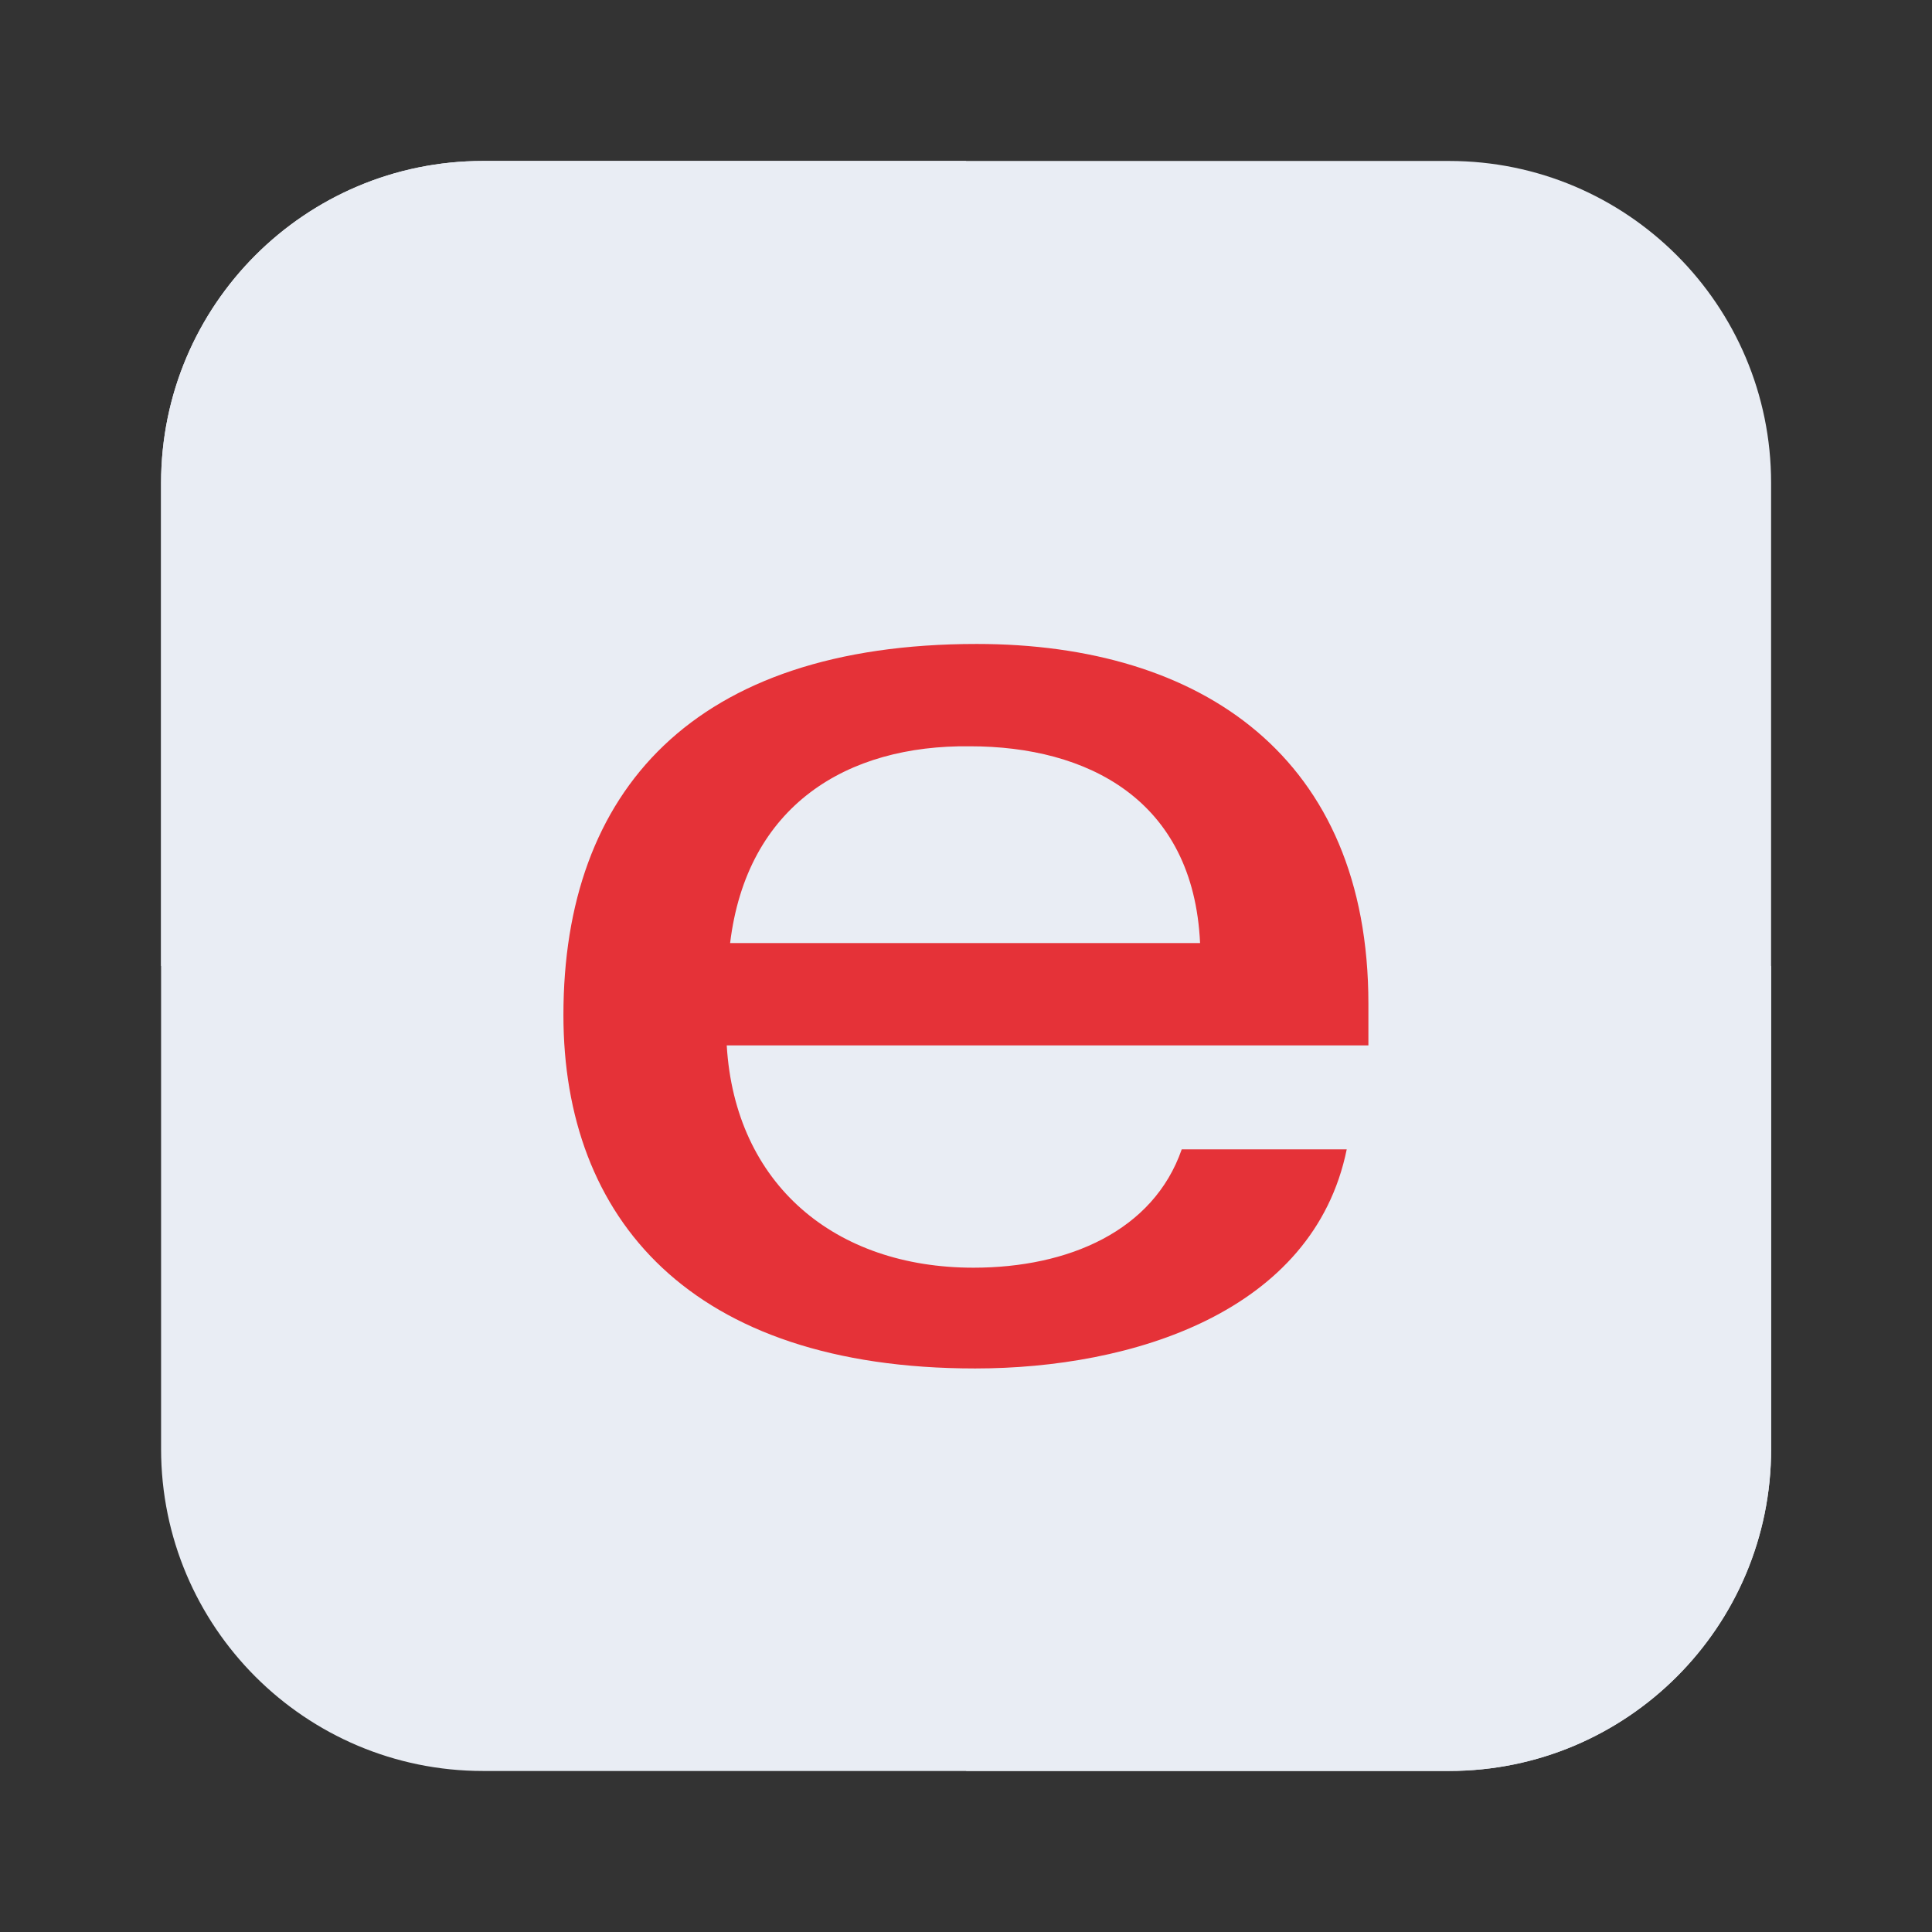
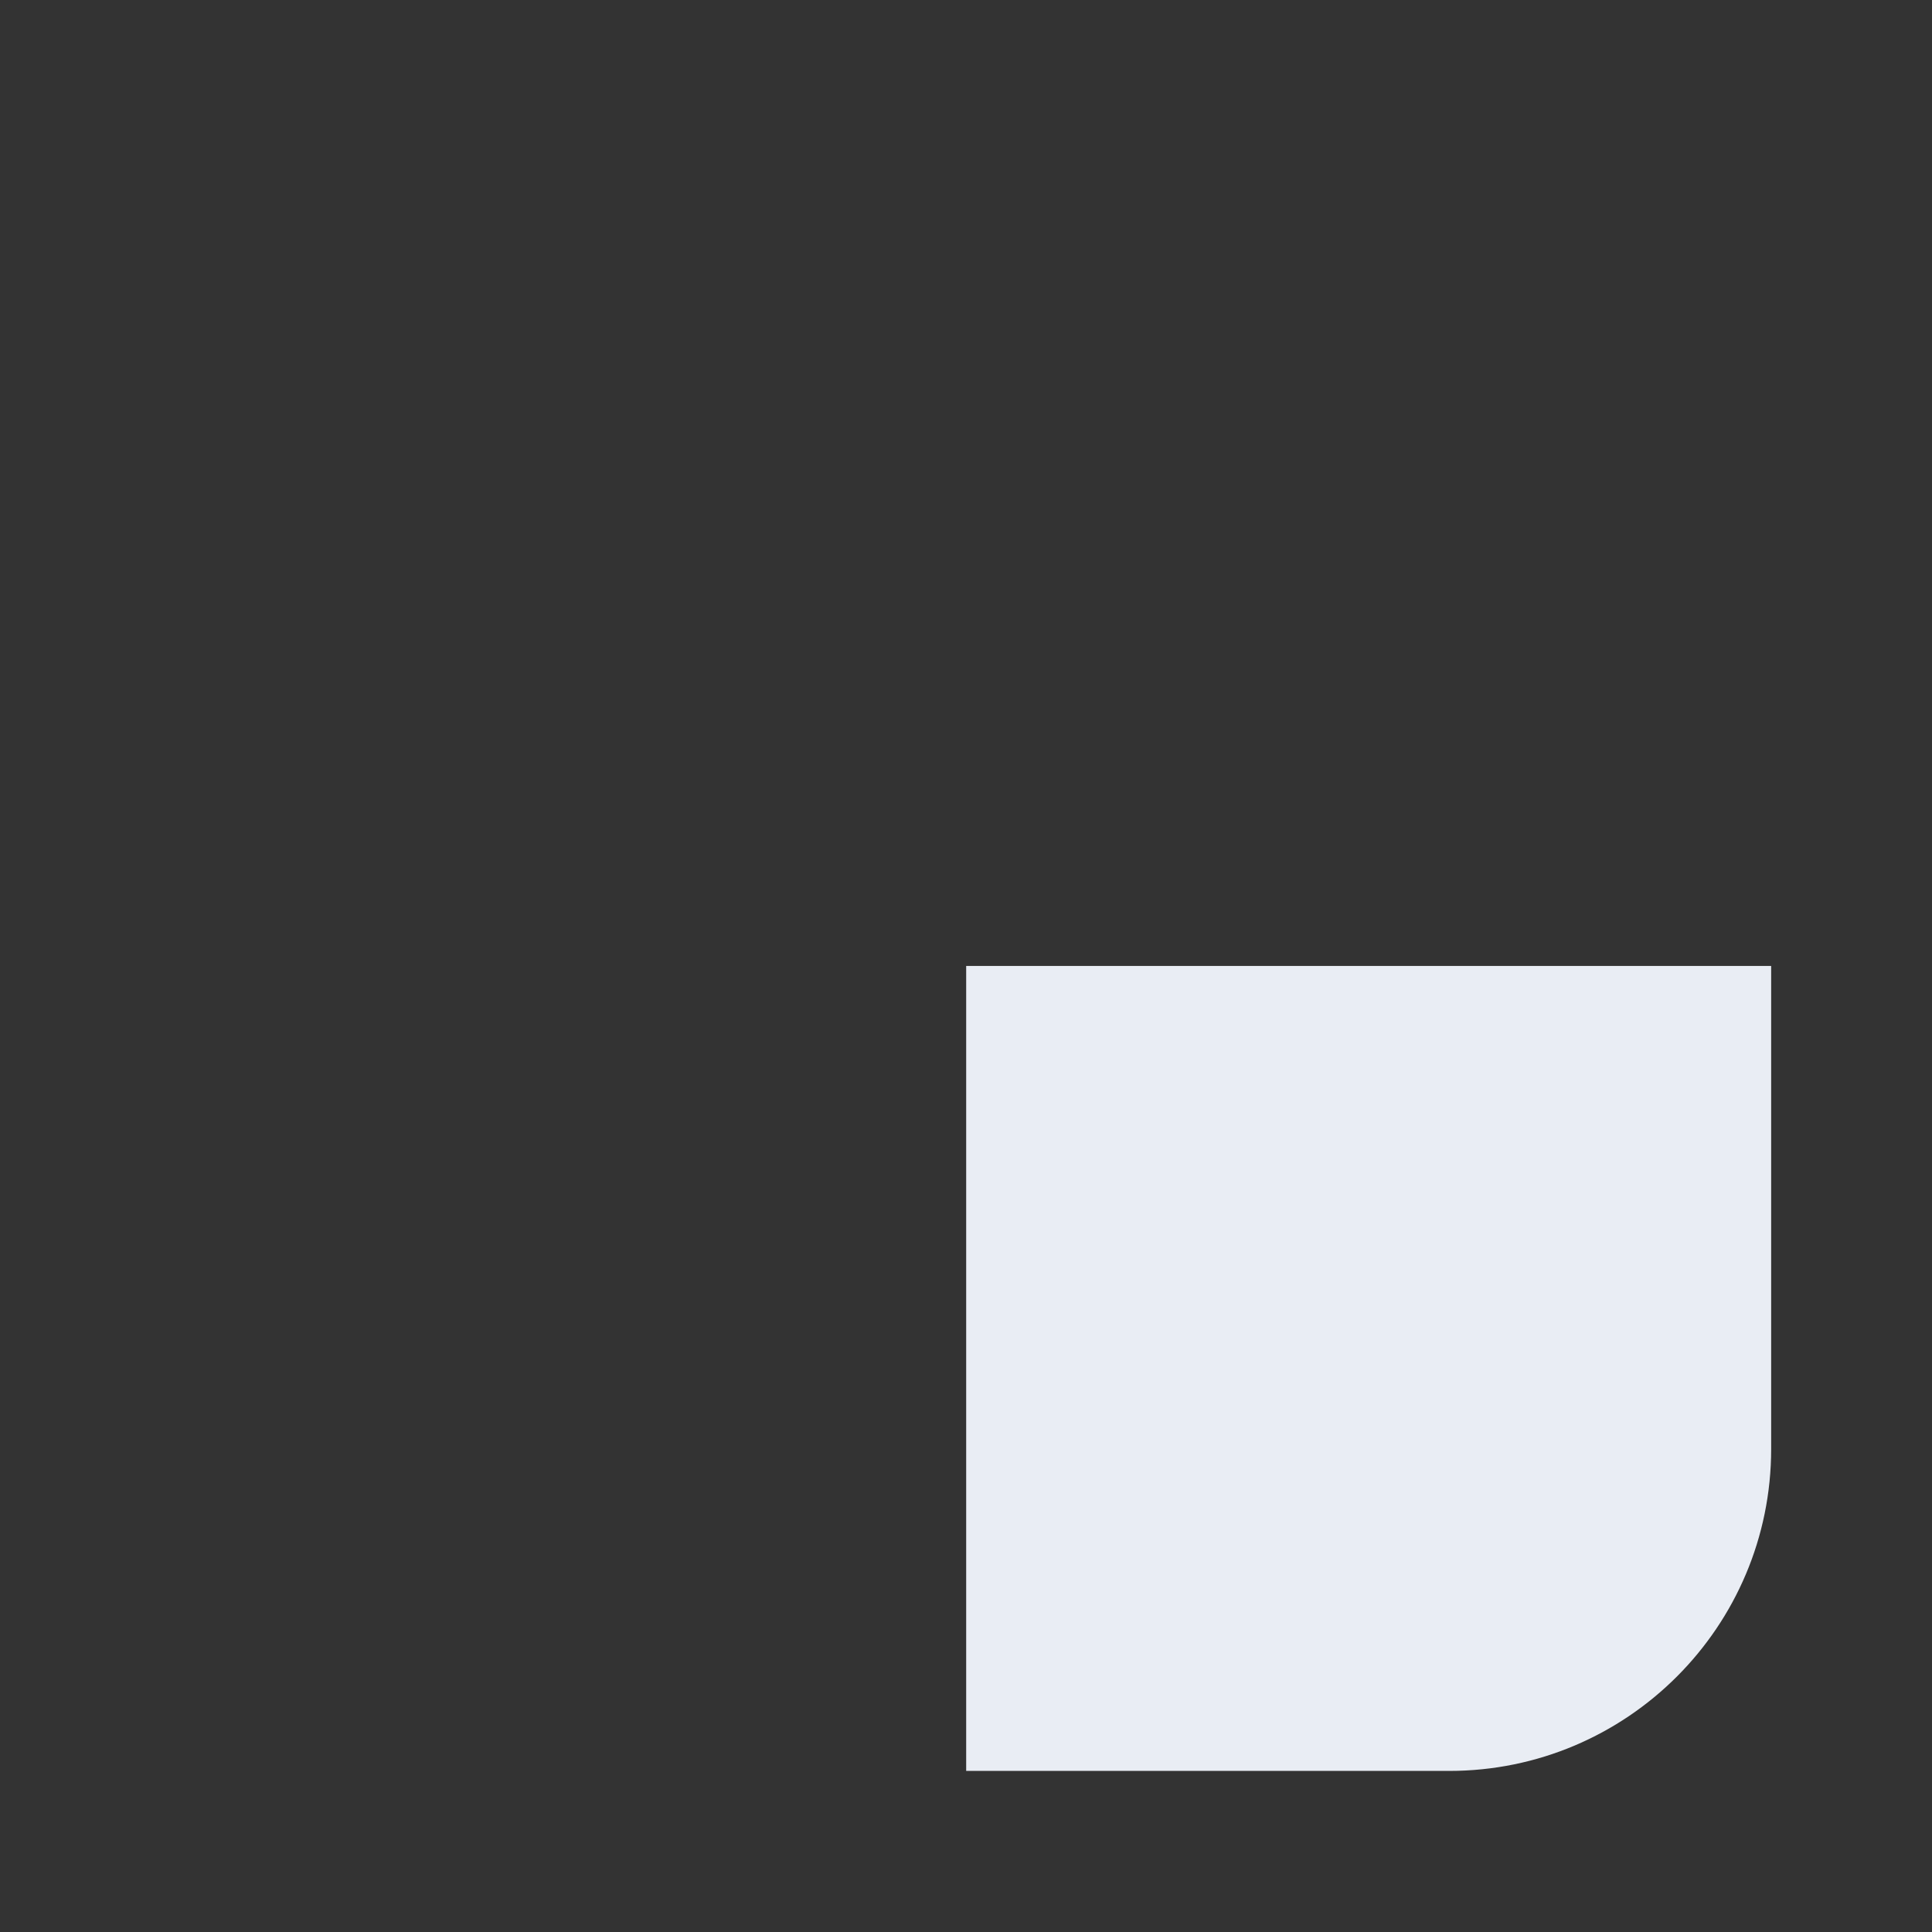
<svg xmlns="http://www.w3.org/2000/svg" width="32" height="32" viewBox="0 0 32 32" fill="none">
  <rect x="0" y="0" width="32" height="32" fill="#333333" stroke="none" />
-   <path d="M2.668 7.999C2.668 5.054 5.056 2.666 8.001 2.666H24.001C26.947 2.666 29.335 5.054 29.335 7.999V23.999C29.335 26.945 26.947 29.333 24.001 29.333H8.001C5.056 29.333 2.668 26.945 2.668 23.999V7.999Z" fill="#E9EDF4" />
  <path d="M29.336 23.999C29.336 26.944 26.948 29.332 24.003 29.332L16.003 29.332L16.003 15.999L29.336 15.999L29.336 23.999Z" fill="#E9EDF4" />
-   <path d="M2.668 7.999C2.668 5.054 5.056 2.666 8.001 2.666H16.001V15.999H2.668V7.999Z" fill="#E9EDF4" />
-   <path d="M19.877 15.62C19.767 13.236 18 12.361 16.068 12.361C14.025 12.335 12.369 13.342 12.093 15.62H19.877ZM12.037 17.315C12.175 19.62 13.832 20.997 16.123 20.997C17.696 20.997 19.104 20.388 19.573 19.037H22.306C21.754 21.739 18.745 22.666 16.151 22.666C11.43 22.666 9.332 20.176 9.332 16.812C9.332 13.103 11.485 10.666 16.178 10.666C19.905 10.666 22.665 12.547 22.665 16.626V17.315L12.037 17.315Z" fill="#E53238" />
</svg>